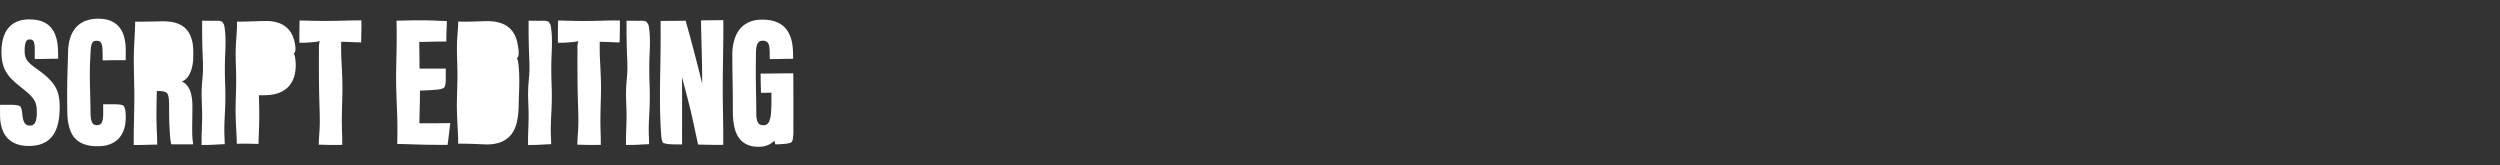
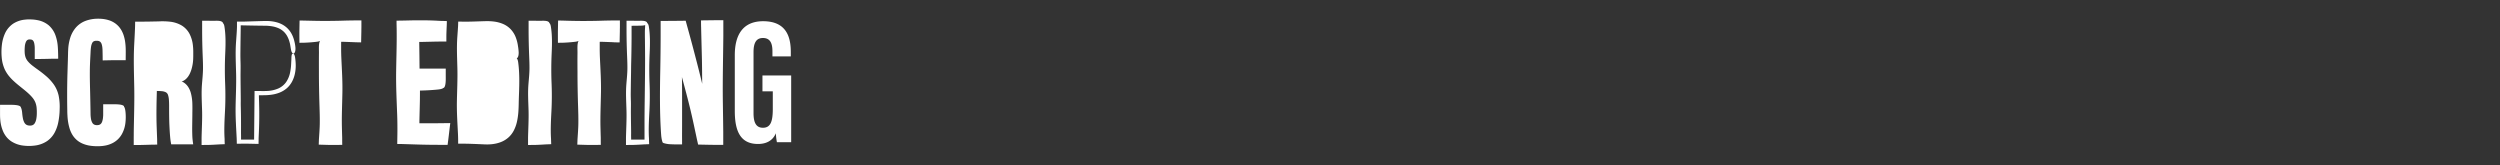
<svg xmlns="http://www.w3.org/2000/svg" viewBox="0 0 3545.17 234">
  <rect x="0" y="0" width="3545.17" height="234" fill="#333333" stroke="none" />
  <defs>
    <style>.cls-1{fill:#fff;}.cls-2{fill:none;}</style>
  </defs>
  <g id="Layer_2" data-name="Layer 2">
    <g id="Layer_1-2" data-name="Layer 1">
      <path class="cls-1" d="M29.23,151.79v10.62c0,12.4,3.8,19.49,13.67,19.49,10.12,0,12.9-9.62,12.9-20.5,0-18.21-4-23.78-22-38.2C15.57,108.78,5.7,99.67,5.7,74.62c0-22.26,6.84-44.78,37.45-44.78,31.12,0,35.93,22.26,35.93,40.73v9.11H53.27V71.33c0-11.89-2-19-10.63-19S31.76,59.69,31.76,70.83C31.76,83,34,88.79,49,99.67c25.3,18.72,33.14,29.35,33.14,57.68,0,24-8.35,46.81-40,46.81-31.38,0-39-20-39-42.25V151.79Z" />
      <path class="cls-2" d="M29.23,151.79v10.62c0,12.4,3.8,19.49,13.67,19.49,10.12,0,12.9-9.62,12.9-20.5,0-18.21-4-23.78-22-38.2C15.57,108.78,5.7,99.67,5.7,74.62c0-22.26,6.84-44.78,37.45-44.78,31.12,0,35.93,22.26,35.93,40.73v9.11H53.27V71.33c0-11.89-2-19-10.63-19S31.76,59.69,31.76,70.83C31.76,83,34,88.79,49,99.67c25.3,18.72,33.14,29.35,33.14,57.68,0,24-8.35,46.81-40,46.81-31.38,0-39-20-39-42.25V151.79Z" />
      <path class="cls-1" d="M28,150.38c-2.31-1.21-6.28-1.62-10.56-1.73-2.14-.06-4.37-.05-6.5,0l-3.12,0H3.3l-3.25,0c0,3.91,0,7.81,0,11.72,0,2.86,0,5.9.29,8.86a52.68,52.68,0,0,0,4.32,17.69,34.88,34.88,0,0,0,4.85,7.7,30.94,30.94,0,0,0,6.87,6.05,40,40,0,0,0,16.78,5.81,64.1,64.1,0,0,0,17.28-.21,39.76,39.76,0,0,0,16.36-6.22,34.62,34.62,0,0,0,10.56-11.81,51.66,51.66,0,0,0,5.24-14.66,98.88,98.88,0,0,0,2-18.89,79.66,79.66,0,0,0-1.42-19,44.4,44.4,0,0,0-6.91-15.91,66.64,66.64,0,0,0-11.5-12.38c-4.19-3.6-8.54-6.87-13-10L48.52,95c-1-.79-2.1-1.55-3.08-2.37A40.84,40.84,0,0,1,40,87.5a19.36,19.36,0,0,1-3.7-6.06A25.2,25.2,0,0,1,35,74.22a60,60,0,0,1,.15-7.83,21.33,21.33,0,0,1,1.58-6.93,9.24,9.24,0,0,1,.72-1.29,6.69,6.69,0,0,1,.86-1,4.84,4.84,0,0,1,2.14-1.09A9,9,0,0,1,43.37,56a3.13,3.13,0,0,1,.72.1c.22.05.46.08.67.14l.57.21a4.66,4.66,0,0,1,.5.26,4.6,4.6,0,0,1,1.57,1.59,12.13,12.13,0,0,1,1.08,2.77,35.44,35.44,0,0,1,.79,7.31c0,.9,0,1.83,0,2.75s0,1.9,0,2.86q0,4.86,0,9.69l10.47-.06,6.45-.12,6.44-.16,1.61,0,2.29,0,6-.1-.11-6.62-.12-3.92c-.08-2.32-.17-4.82-.4-7.25a60.12,60.12,0,0,0-3-14.64,34.19,34.19,0,0,0-9.73-14.83,34.68,34.68,0,0,0-16-7.4,52.62,52.62,0,0,0-8.63-1c-1.44-.09-2.89-.06-4.33-.06s-2.91.11-4.37.29a37.45,37.45,0,0,0-17,5.66A33.4,33.4,0,0,0,7.14,47.24a54.5,54.5,0,0,0-4.53,17,87,87,0,0,0-.18,17.23A51.29,51.29,0,0,0,6.84,98.64a49.38,49.38,0,0,0,5.29,8.49,67.78,67.78,0,0,0,6.57,7.13c4.61,4.39,9.53,8.17,14.26,12s9.35,7.72,13,12.12a26,26,0,0,1,4.26,7.05A28.65,28.65,0,0,1,52,153.56a74.35,74.35,0,0,1,.19,7.8,43.13,43.13,0,0,1-.75,7.5A17.15,17.15,0,0,1,49.1,175a6.65,6.65,0,0,1-4.25,2.86c-.23,0-.45.11-.69.14l-.76.06a11.77,11.77,0,0,1-1.58,0c-.56,0-1-.12-1.56-.15l-.7-.17a2.92,2.92,0,0,1-.69-.2,7.25,7.25,0,0,1-2.35-1.28,9.28,9.28,0,0,1-1.85-2.21,20.79,20.79,0,0,1-2.25-6.52,72.93,72.93,0,0,1-1-7.65c-.52-5.45-1.95-9.74-3.94-7.53-.94,1-1.05,4.15-1.24,6.34,0,1.47,0,3-.07,4.47s0,3.18.15,4.85a25.26,25.26,0,0,0,1.53,7.15,17.62,17.62,0,0,0,2.57,4.51,13.52,13.52,0,0,0,4.21,3.52,14.75,14.75,0,0,0,5,1.64c.42.06.85.14,1.27.17l1.24.05a20,20,0,0,0,2.55-.09,13.93,13.93,0,0,0,7.08-2.8,15.4,15.4,0,0,0,4.49-5.89,34,34,0,0,0,2.5-12.84c0-2.11,0-4.12-.09-6.19a56.29,56.29,0,0,0-.6-6.27,31.44,31.44,0,0,0-4.44-12.27,51.55,51.55,0,0,0-9-10.21c-3.24-3-6.59-5.67-9.9-8.36s-6.55-5.31-9.6-8.08A63.28,63.28,0,0,1,17,103.22a37.71,37.71,0,0,1-5.44-10.3A48.21,48.21,0,0,1,9.35,81.3a84.91,84.91,0,0,1,0-12.15A65.28,65.28,0,0,1,11.09,57.3a37.56,37.56,0,0,1,4.4-10.64,25.62,25.62,0,0,1,7.62-7.95A28.39,28.39,0,0,1,28,36.16a34.58,34.58,0,0,1,5.45-1.62,50.59,50.59,0,0,1,11.72-.86,41.83,41.83,0,0,1,11.44,1.9,30.42,30.42,0,0,1,5.1,2.27,23.82,23.82,0,0,1,4.37,3.29,25.51,25.51,0,0,1,6.09,9.26A45.84,45.84,0,0,1,75,61.9a85.83,85.83,0,0,1,.41,8.68V76l-9.21,0-6.45,0-1.61,0h-.93l-.39,0,0-.23v-.47l-.07-4.22c0-2.2-.15-4.47-.39-6.81a29.51,29.51,0,0,0-1.53-7.18,13.92,13.92,0,0,0-2.16-3.86,11.76,11.76,0,0,0-2.85-2.53,12.07,12.07,0,0,0-4.17-1.53c-.37-.06-.76-.14-1.13-.17L43.3,49.1a15.56,15.56,0,0,0-2.35.08,13,13,0,0,0-5.14,1.63A12.17,12.17,0,0,0,31.7,55a17.3,17.3,0,0,0-2,5,41.6,41.6,0,0,0-1,9.82,54,54,0,0,0,.62,9.28,25.13,25.13,0,0,0,2.86,8.12,32.69,32.69,0,0,0,3.77,5.17c5.24,5.85,10.93,9.45,17.15,14.19l2.24-2.86-2.24,2.86a93.36,93.36,0,0,1,13.75,12.1,43.94,43.94,0,0,1,6.53,9.15,42.72,42.72,0,0,1,2.31,5.06l.87,2.65c.3.88.46,1.82.71,2.72a71.05,71.05,0,0,1,1.63,13.37,103.14,103.14,0,0,1-.34,13.64c-.68,6.88-2.27,13.73-5.46,19.45a29,29,0,0,1-8.82,9.81,29.86,29.86,0,0,1-5.89,3.12,38.53,38.53,0,0,1-6.56,1.83,51.3,51.3,0,0,1-7,.76,67.49,67.49,0,0,1-7.11-.15A41.45,41.45,0,0,1,24.33,197a25.33,25.33,0,0,1-10.23-8,33.05,33.05,0,0,1-5.44-12.27,63.83,63.83,0,0,1-1.57-14.11L7,155.76l0-.14h.06v0l.06,0h.63l2.71,0c1.86,0,3.82,0,5.72-.1a41.69,41.69,0,0,0,9.72-1.1c1.87-.58,3.12-1.44,3.3-2.3C29.33,151.44,29,150.87,28,150.38Z" />
      <path class="cls-1" d="M175.77,151v6.58c0,19.48-3.29,46.55-39,46.55-31.37,0-37.95-19.73-37.95-45.29V73.61c0-26.06,11.89-43.52,38.45-43.52,31.63,0,37.7,21,37.7,44.53v7.59H149V71.59c0-11.39-2.78-17.71-11.89-17.71-8.85,0-11.64,6.07-11.64,17.71V160.9c0,11.13,2.28,19.73,12.15,19.73,9.36,0,11.89-7.59,11.89-20V151Z" />
      <path class="cls-2" d="M175.77,151v6.58c0,19.48-3.29,46.55-39,46.55-31.37,0-37.95-19.73-37.95-45.29V73.61c0-26.06,11.89-43.52,38.45-43.52,31.63,0,37.7,21,37.7,44.53v7.59H149V71.59c0-11.39-2.78-17.71-11.89-17.71-8.85,0-11.64,6.07-11.64,17.71V160.9c0,11.13,2.28,19.73,12.15,19.73,9.36,0,11.89-7.59,11.89-20V151Z" />
      <path class="cls-1" d="M174.64,149.62c-2.19-1.21-5.94-1.62-10-1.73-2-.06-4.14,0-6.16,0l-2.95,0h-3.21l-6,0c0,3.62,0,7.25,0,10.87v1.93l0,1.86c0,1.23-.09,2.45-.21,3.65a24.64,24.64,0,0,1-1.38,6.63,9.24,9.24,0,0,1-1.43,2.44,5.48,5.48,0,0,1-2,1.49l-.29.15-.33.1-.64.2a11.31,11.31,0,0,1-1.47.21,8.93,8.93,0,0,1-1.55,0l-.78,0-.72-.13a6.44,6.44,0,0,1-4.39-2.83,16.58,16.58,0,0,1-2.15-6.12,48.6,48.6,0,0,1-.58-7.34q-.23-15.68-.61-31.35c-.24-9.44-.47-18.91-.39-28.38,0-5.92.27-11.75.54-17.57l.45-8.71a82.13,82.13,0,0,1,.69-8.37,19.62,19.62,0,0,1,1.54-5.44,6.52,6.52,0,0,1,1.25-1.78,4.32,4.32,0,0,1,1.55-1l.47-.19c.15-.06.35-.08.53-.13a6.25,6.25,0,0,1,1.14-.21,14.89,14.89,0,0,1,2.59,0,6.57,6.57,0,0,1,3.95,1.39,8,8,0,0,1,2.22,3.87,26.41,26.41,0,0,1,.95,5.82c.1,1,.11,2.08.15,3.19l.07,3.38.07,3.9q0,3.1.07,6.23L156,85.44c3.18-.06,6.36-.08,9.54-.09l12.7,0,.06-8.62c0-1.79.06-3.65,0-5.52A89.47,89.47,0,0,0,177.55,60a53.47,53.47,0,0,0-2.7-11.33,40.27,40.27,0,0,0-2.51-5.48,35.54,35.54,0,0,0-3.51-5.07,31.34,31.34,0,0,0-14.78-9.55,46,46,0,0,0-8.3-1.71,63,63,0,0,0-8.21-.32,50.19,50.19,0,0,0-16.22,3.05,34.39,34.39,0,0,0-13.77,9.53,41,41,0,0,0-8,14.65,67.28,67.28,0,0,0-2.84,16.07l-.19,4.05-.08,3.94-.21,7.88q-.26,7.89-.49,15.79c-.34,10.56-.51,21-.53,31.44q0,7.83.07,15.68l.12,7.87c0,2.6.1,5.34.29,8.05a75.14,75.14,0,0,0,3.11,18,40.33,40.33,0,0,0,3.84,8.58,31.37,31.37,0,0,0,6.14,7.32c4.86,4.29,11,6.65,17,7.84a63.15,63.15,0,0,0,9.15,1,70,70,0,0,0,9.26-.17,48.35,48.35,0,0,0,8.25-1.44,37.2,37.2,0,0,0,8-3.21,31.55,31.55,0,0,0,7.05-5.23,32.44,32.44,0,0,0,5.29-6.95,43,43,0,0,0,5.05-15.86,71.54,71.54,0,0,0,.13-15.74c-.52-5.2-1.95-9.24-3.95-7.15-.93,1-1.05,3.93-1.23,6,0,2.73-.18,5.46-.49,8.27-.21,2-.44,3.93-.74,5.86a43.47,43.47,0,0,1-4.33,14.17,26.63,26.63,0,0,1-6.23,7.87,28,28,0,0,1-8.79,5c-6.51,2.29-13.9,2.74-21,2.16a40.29,40.29,0,0,1-11-2.43,24.77,24.77,0,0,1-9-5.86,26.89,26.89,0,0,1-5.7-9.15,48.45,48.45,0,0,1-2.68-10.95,94.36,94.36,0,0,1-.75-11.58q0-6,.08-11.95.09-12,.19-24,.14-24,.26-48V74c0-1,.06-1.93.08-2.89,0-1.92.23-3.8.4-5.7a50.28,50.28,0,0,1,2.45-10.93c.15-.43.27-.88.45-1.3l.55-1.26a22.24,22.24,0,0,1,1.17-2.46l1.34-2.36,1.58-2.17a28.67,28.67,0,0,1,8-7,35.38,35.38,0,0,1,10.55-3.53l2.84-.38.71-.09.72,0,1.45-.06a49.29,49.29,0,0,1,5.83,0c7.74.38,15.32,2.37,20.72,7.23a24.18,24.18,0,0,1,6.2,8.88A48.06,48.06,0,0,1,171,61.86a85.9,85.9,0,0,1,.85,9.93c.06,1.72.07,3.49.09,5.26,0,.41,0,.81,0,1.2v.29c0,.2,0,.4,0,.59l-.76,0-2.64,0-5.55,0H152.7l-.68,0,0-.81c0-1,0-2.11,0-3.19s0-2.43,0-3.69l-.06-2c-.05-.69-.1-1.38-.15-2.09l-3.62.27,3.62-.27a36.51,36.51,0,0,0-.75-4.71,18.65,18.65,0,0,0-1.77-4.85,12.21,12.21,0,0,0-3.76-4.35,13.27,13.27,0,0,0-5.42-2.12,19.3,19.3,0,0,0-6.65.06,11.84,11.84,0,0,0-6.41,3.43,14.78,14.78,0,0,0-3.34,6.09,30.86,30.86,0,0,0-1.09,6.14c-.21,2.36-.22,4.71-.24,6.89l-.06,6.67q-.08,6.66-.14,13.33c-.06,6.85-.06,13.76-.17,20.55-.13,9.38-.25,18.87-.38,28.4l-.12,14.33,0,3.59c0,1.26,0,2.52.08,3.81a39.53,39.53,0,0,0,1.12,7.92,22,22,0,0,0,1.52,4.13,15.05,15.05,0,0,0,2.84,4,13.22,13.22,0,0,0,4.24,2.84,16.3,16.3,0,0,0,4.69,1.08,17.06,17.06,0,0,0,2.26.05,15.4,15.4,0,0,0,2.3-.22l1.17-.22,1.19-.37a13.72,13.72,0,0,0,2.34-1,13,13,0,0,0,3.85-3.39,15.14,15.14,0,0,0,1.33-2c.36-.69.66-1.39.95-2.08a31.2,31.2,0,0,0,1.72-8,74.33,74.33,0,0,0,.26-7.52l0-3.56V155h0l0-.06v-.07h.94l1.2,0,2.56,0c1.77,0,3.62,0,5.42-.1a37.5,37.5,0,0,0,9.2-1.1c1.78-.58,3-1.44,3.13-2.3C175.86,150.68,175.53,150.11,174.64,149.62Z" />
      <path class="cls-1" d="M253.62,115.11c9.61,4.55,15.43,11.63,15.43,34.66,0,14.17-.25,41.74,1.52,51.86h-25.3c-2-10.12-1.77-37.95-1.77-50.34,0-20.5-2.53-25.31-17.71-25.31h-6.08v75.65H193.65v-169h36.18c25.81,0,41,10.37,41,40.73v6.32C270.82,105.74,259.94,112.32,253.62,115.11Z" />
      <path class="cls-1" d="M255.25,115.91a9.73,9.73,0,0,0,4.63-1.22,17.36,17.36,0,0,0,5.05-3.91,22.61,22.61,0,0,0,2.16-2.7c.62-1,1.23-2,1.74-2.94a45.92,45.92,0,0,0,2.35-5.71A60.18,60.18,0,0,0,274,81.68l.05-2.21V73.05a78.23,78.23,0,0,0-.53-8.89,45.72,45.72,0,0,0-4.67-16A30.61,30.61,0,0,0,257,35.77a42.24,42.24,0,0,0-15.84-5,96.74,96.74,0,0,0-16-.43L211,30.61l-7.08.08h-7.46l-4.82,0-.09,6c-.05,1.33-.09,2.65-.14,4q-.16,4-.35,7.92-.41,7.89-.82,15.8c-1,20.44-.19,40.41.15,60.88.36,20.85-.43,41.58-.71,62.38,0,2.36,0,4.71-.05,7q0,5.49,0,11l6.52-.05,4-.05,6.52-.16,6.5-.19,1.62-.06.82,0,1.44,0,5.9-.12-.11-5,0-2.37-.05-1.37-.21-5.48c-.13-3.67-.27-7.34-.41-11-.31-9-.36-17.93-.26-26.86q.07-6.71.24-13.4l.18-6.69.05-1.68,0-.84v-.4l.1-1,.72.07.33,0h.23l.58,0c1.59.05,3,.11,4.48.24a16.81,16.81,0,0,1,6.34,1.56,6.93,6.93,0,0,1,3.17,4.08,29.14,29.14,0,0,1,1.2,6.74q.26,3.69.27,7.53c0,10.3,0,20.82.57,31.41.2,4,.43,7.91.75,11.86.17,2,.35,4,.61,6l.15,1.15c.05.43.14.83.2,1.24l.43,2.47.22,1.24c0,.14.13.09.22.1h.94l2.5,0,12.57,0,15,.07c-.22-1.64-.49-3.35-.66-4.94l-.28-2.44c-.06-.49-.06-.63-.08-.88l-.05-.7c-.13-1.85-.2-3.74-.25-5.64-.11-3.79-.13-7.62-.09-11.48q.11-7.71.21-15.46c0-2.58.05-5.17.08-7.75s0-5.13-.06-7.83a65.35,65.35,0,0,0-2.21-16,32.17,32.17,0,0,0-3.35-7.7,21.48,21.48,0,0,0-5.72-6.24,12.54,12.54,0,0,0-6.31-2.5c-1.58,0-2.33.53-1.88,1.88s2.74,2.63,4,3.91a16.5,16.5,0,0,1,4.45,5.64,10.37,10.37,0,0,1,.56,1.22c.17.42.36.82.52,1.24.27.89.64,1.7.86,2.63a60.08,60.08,0,0,1,2,15c.11,3.61.08,7.43.11,11.18L266,169c.1,7.54.23,15.08.63,22.67.1,1.73.21,3.46.36,5.2l.07.76,0,.39c0,.26.06.43.08.64l-11.48,0-7.09,0H248c-.07,0,0-.12-.06-.17s0-.28-.05-.42l-.13-1.09c-.46-4.77-.64-9.68-.76-14.57s-.14-9.82-.13-14.74.07-9.86.11-14.78c0-2.47,0-5-.05-7.54a64.3,64.3,0,0,0-.63-7.8,21.21,21.21,0,0,0-2.85-8.37,23,23,0,0,0-1.58-2,17.15,17.15,0,0,0-2-1.65,15.6,15.6,0,0,0-4.37-2,31.78,31.78,0,0,0-8.27-1.1c-.65,0-1.34,0-1.94,0h-2.12l-7.18,0q0,17.6-.07,35.3,0,15.83.15,31.8l0,8.6-9.34,0-6.52.05h-2.59l-.35,0,0-.28v-.35l0-1.39-.1-5.59c-.08-4-.12-8.24-.06-12.26.07-4.77-.4-42.47-.31-54,.05-6.84.15-13,0-20.56h0c-.12-5.76-.23-11.58-.21-17.79q.08-11.28.16-22.54l.27-26.6,0-.81.86,0,4.11,0,8.18.09,14.11.22,3.54,0,3.49.06c2.28.07,4.54.2,6.76.48a42.35,42.35,0,0,1,12.62,3.28,24.58,24.58,0,0,1,9.61,7.57,31.15,31.15,0,0,1,5.16,11.51,58.33,58.33,0,0,1,1.11,6.54c.2,2.24.37,4.49.38,6.77s0,4.73,0,7.1,0,4.54-.27,6.76L266.48,88l-.23,1.64a31.46,31.46,0,0,1-.54,3.25,29.34,29.34,0,0,1-.76,3.14l-.22.77-.07.25-.11.42a28.19,28.19,0,0,1-4,8,76.58,76.58,0,0,1-5.35,6c-1.1,1.29-1.83,2.52-1.63,3.39C253.68,115.46,254.2,115.85,255.25,115.91Z" />
      <path class="cls-1" d="M315.88,32.62v169H289.82v-169Z" />
      <path class="cls-2" d="M315.88,32.62v169H289.82v-169Z" />
-       <path class="cls-1" d="M315.18,31.21c-2.69-2.41-9.23-1.63-13.41-1.7s-6.56-.07-15.13-.07q0,6.16,0,12.31c0,12.89.3,25.72.83,38.56.24,5.81.47,11.63.39,17.45-.09,7.27-.87,14.35-1.44,21.52-1,12.6-.19,24.91.15,37.52.36,12.85-.43,25.63-.71,38.45l0,1.61,0,2.4c0,2.13,0,4.24,0,6.35l6.56-.05,2.33,0,1.63-.05c2.18-.07,4.34-.16,6.51-.27l6.5-.37,1.62-.09.81-.05,1.37-.05,5.51-.21-.18-5,0-1.22,0-.59,0-.36-.09-1.47c-.74-13,0-25.88.66-38.83s.69-25.66.17-38.66c-.57-14.5-.5-28.49.15-43,.58-12.72.85-25.63-1.2-38-.53-3.17-1.95-5.67-3.95-4.38-.93.6-1.05,2.41-1.23,3.69,0,1.7-.12,3.43-.23,5.22-.07,1.26-.1,2.52-.1,3.79,0,3.28,0,6.56.07,9.84.08,9.25.2,18.52.21,27.77,0,19.9-.29,39.51-.53,59.14-.12,9.81-.23,19.62-.27,29.48v14.82c0,2.48,0,5,.05,7.44l0,3.5.05.31h0l-.27,0h-9.16l-6.48.06-1.62,0h-.81l-.14,0-.39.06-.06-.24,0-.15a1.05,1.05,0,0,1,0-.12l0-.58c-.08-2.48-.12-5.08-.06-7.55.07-2.95-.39-26.18-.31-33.29.05-4.22.15-8,0-12.67h0c-.12-3.55-.23-7.14-.21-11q.08-6.94.16-13.89l.27-16.39c.06-4.21.06-8.45.18-12.63.31-11.54.5-23.31.56-35.1,0-5.9,0-11.8,0-17.67v-.25h0v0s0,0,0,0h.6l4.37-.05,2.18,0h1c3.58-.19,9.33.15,12-1.28a3.37,3.37,0,0,0,1.93-2.3A1.86,1.86,0,0,0,315.18,31.21Z" />
-       <path class="cls-1" d="M416.19,75.89v9.87c0,27.83-9.87,46.3-42,46.3H364.07v69.57H338v-169h37.7C402.53,32.63,416.19,45.78,416.19,75.89Z" />
+       <path class="cls-1" d="M315.18,31.21c-2.69-2.41-9.23-1.63-13.41-1.7s-6.56-.07-15.13-.07q0,6.16,0,12.31c0,12.89.3,25.72.83,38.56.24,5.81.47,11.63.39,17.45-.09,7.27-.87,14.35-1.44,21.52-1,12.6-.19,24.91.15,37.52.36,12.85-.43,25.63-.71,38.45l0,1.61,0,2.4c0,2.13,0,4.24,0,6.35l6.56-.05,2.33,0,1.63-.05c2.18-.07,4.34-.16,6.51-.27l6.5-.37,1.62-.09.81-.05,1.37-.05,5.51-.21-.18-5,0-1.22,0-.59,0-.36-.09-1.47c-.74-13,0-25.88.66-38.83s.69-25.66.17-38.66c-.57-14.5-.5-28.49.15-43,.58-12.72.85-25.63-1.2-38-.53-3.17-1.95-5.67-3.95-4.38-.93.6-1.05,2.41-1.23,3.69,0,1.7-.12,3.43-.23,5.22-.07,1.26-.1,2.52-.1,3.79,0,3.28,0,6.56.07,9.84.08,9.25.2,18.52.21,27.77,0,19.9-.29,39.51-.53,59.14-.12,9.81-.23,19.62-.27,29.48v14.82c0,2.48,0,5,.05,7.44l0,3.5.05.31h0l-.27,0h-9.16l-6.48.06-1.62,0h-.81l-.14,0-.39.06-.06-.24,0-.15a1.05,1.05,0,0,1,0-.12c-.08-2.48-.12-5.08-.06-7.55.07-2.95-.39-26.18-.31-33.29.05-4.22.15-8,0-12.67h0c-.12-3.55-.23-7.14-.21-11q.08-6.94.16-13.89l.27-16.39c.06-4.21.06-8.45.18-12.63.31-11.54.5-23.31.56-35.1,0-5.9,0-11.8,0-17.67v-.25h0v0s0,0,0,0h.6l4.37-.05,2.18,0h1c3.58-.19,9.33.15,12-1.28a3.37,3.37,0,0,0,1.93-2.3A1.86,1.86,0,0,0,315.18,31.21Z" />
      <path class="cls-1" d="M417.59,75.05c1.2-1.63,1.53-4.48,1.36-7.57a53.56,53.56,0,0,0-1.51-8.93,43.57,43.57,0,0,0-2-6.39,36.48,36.48,0,0,0-3.05-6.09,33.7,33.7,0,0,0-4.26-5.44,32.14,32.14,0,0,0-5.35-4.39,32.7,32.7,0,0,0-5.54-2.94,38.42,38.42,0,0,0-5.87-1.94,54.86,54.86,0,0,0-11.93-1.57c-4-.1-7.73.09-11.57.16l-11.42.35-9.23.29-4.62.09-6.54,0,0,3.29,0,2.4,0,1.68-.12,3.21q-.15,3.19-.36,6.37l-.9,12.72c-1,14.93-.19,29.53.15,44.49.36,15.24-.43,30.39-.71,45.6-.29,15.39.75,30.14,1.49,45.39l.06,1.44.06,2.09.09,4.49,8.77-.1q3.25,0,6.51,0l6.51.14,9,.2.13-5.77,0-1.18,0-.89.07-1.77c.1-2.37.21-4.74.31-7.11.67-15.39.69-30.43.17-45.85-.05-1.59-.09-3.19-.14-4.77l0-.6V136l0-.27,0-.59.61-.05.32,0,1.23,0,5.17-.05a76.27,76.27,0,0,0,10.73-.78,49.17,49.17,0,0,0,10.67-2.71,36.57,36.57,0,0,0,9.94-5.67,32.55,32.55,0,0,0,4.5-4.44,36.78,36.78,0,0,0,3.57-5.22,41.89,41.89,0,0,0,4.25-11.54,55.13,55.13,0,0,0,1.23-11.77,78.28,78.28,0,0,0-.9-11.32c-.53-3.77-1.95-6.73-3.95-5.2-.93.71-1.05,2.86-1.23,4.37-.05,2-.11,4.1-.24,6.16-.08,1.45-.16,2.9-.23,4.35a71.11,71.11,0,0,1-1.34,11.06,37.08,37.08,0,0,1-5.69,14,27,27,0,0,1-11.39,9.24,44,44,0,0,1-14.57,3.37c-2.57.16-5,.2-7.74.16l-11.11-.06c-.21,23-.43,45.89-.64,68.92.59,0-19,0-18.51,0l0-.17V195.2q0-3.21-.07-6.44c.07-12.07.06-24.14-.27-36.21-.08-2.94-.12-6-.06-9,.07-3.49-.4-31-.31-39.47.05-5,.15-9.49,0-15h0c-.12-4.22-.23-8.47-.21-13q.07-8.24.16-16.47l.27-19.44,0-3.6,0-.65.65,0,3.47.06q10.26.24,20.7.38l10.41.13a62.92,62.92,0,0,1,9.77.92,38.44,38.44,0,0,1,9,2.77,26.3,26.3,0,0,1,7.44,5.12A26.57,26.57,0,0,1,408,52.72,35.62,35.62,0,0,1,409.78,57c.27.74.46,1.51.7,2.27.06.18.1.38.15.57l.05.18.09.32c1.21,3.77,1.43,10.24,2.87,13.27A3.57,3.57,0,0,0,416,75.87,1.69,1.69,0,0,0,417.59,75.05Z" />
      <path class="cls-1" d="M455.4,56.91H428.33V32.62h80.46V56.91H481.46V201.63H455.4Z" />
      <path class="cls-2" d="M455.4,56.91H428.33V32.62h80.46V56.91H481.46V201.63H455.4Z" />
      <path class="cls-1" d="M454,57.8c-2.41,3.44-1.64,11.8-1.7,17.16-.11,9-.07,18-.05,27,0,16.48.31,32.89.84,49.32.23,7.42.46,14.86.38,22.31,0,4.65-.26,9.24-.54,13.81l-.45,6.85-.23,3.43q-.11,3.17-.22,6.33l0,1.09,10,.29c2.17.08,4.35.12,6.52.14s4.33,0,6.5,0l10.26-.09-.06-5.18,0-2.56,0-1.34c0-1.77-.09-3.55-.14-5.33q-.13-5.32-.27-10.71c-.36-16.43.43-32.77.71-49.17.29-16.6-.75-32.51-1.49-48.95-.19-4.22-.28-8.43-.3-12.64v-6.3l0-1.58,0-1.11.06-1.35,1.34.07.32,0,.66,0,1.52,0,6.1.21,6.11.23,3.05.13,1.53.06,2.37.06,5.29.11c.1-5.16.21-10.28.32-15.39q0-3,.08-6.06l0-9.7-9.18,0-5.55.06c-3.71.07-7.43.15-11.16.27-9.27.29-18.38.41-27.48.39-4.56,0-9.11-.07-13.68-.16l-6.87-.16L431,29.19l-6.18-.11q-.15,7.85-.28,15.7,0,3,0,6.07l.09,9.82,5.18-.08,2.54-.05,1.34-.06c1.76-.08,3.52-.18,5.27-.31q5.26-.36,10.44-1c4.06-.52,7.26-2,5.61-4-.77-.93-3.09-1-4.72-1.23-2.18,0-4.38-.12-6.68-.22-1.61-.08-3.22-.11-4.84-.11l-5.19,0h-2v-.42q-.09-8.79-.16-17.6l.79,0H435l6.72,0q16.9,0,33.63.13l16.72.15,8.34.08,4.17.05h.45l.27,0,0,.42v2.2l-.06,6.07-.06,6.08V53l0,.24-.27,0-2.87,0-6.83,0-17.49,0q0,10.08,0,20.21.07,8.22.13,16.49c-.07,13-.06,26,.27,39,.08,3.17.12,6.49.06,9.66-.07,3.77.4,33.48.31,42.57-.05,5.39-.15,10.23,0,16.2h0a3.93,3.93,0,0,0,0,.55l0,.29c0,.2,0,.41.05.62l-.62.05-.34,0h-.89l-4.92,0-8.2-.06-4.09,0-1.15,0v-.37l0-.67,0-2.63.07-5.24.13-10.48c.06-5.38.06-10.81.18-16.15.31-14.75.5-29.81.56-44.89V95.65l-.06-11.24c0-1.87,0-3.73-.05-5.59l0-2.79v-1.3c-.19-4.58.14-11.93-1.28-15.34-.58-1.4-1.44-2.33-2.3-2.46A1.67,1.67,0,0,0,454,57.8Z" />
      <path class="cls-1" d="M629,124.46H591.77v53.13h43l-3.29,24H565.71v-169H631V56.91H591.77v43.52H629Z" />
      <path class="cls-2" d="M629,124.46H591.77v53.13h43l-3.29,24H565.71v-169H631V56.91H591.77v43.52H629Z" />
      <path class="cls-1" d="M630.37,123.35c1.21-2.16,1.61-5.86,1.73-9.86.06-2,0-4.08,0-6.08,0-1,0-2,0-2.91,0-1.65,0-3.23,0-4.7,0-.83,0-1.66,0-2.49l-19.33-.06-16.21,0h-1.62q-.09-9.33-.17-18.63l-.15-10.87-.09-5.43,0-1.36,0-.5-.06-.94,1.14-.07,1.32,0,1.69,0,6.79-.16,12.81-.3,6.41-.08,8.35,0V55.35l0-3.56L633,49l.18-5.49c.08-1.82.15-3.65.23-5.47l.07-1.36.07-2.18.14-4.62-5.25-.17-1.35,0-.83,0-1.58-.09-6.3-.33c-8.85-.44-17.61-.53-26.37-.46q-6.56,0-13.13.19l-6.58.14-3.89.07-6.08.07c0,2.31,0,4.61.07,6.93,0,1.31.05,2.63.07,4,.35,20.62-.43,41.12-.72,61.69-.28,20.83.76,40.78,1.49,61.41.23,6.43.32,12.83.32,19.23,0,3.2,0,6.39-.08,9.59l-.18,12c3,.05,6.93.1,8.37.15l6,.18,12,.38c7,.23,14,.38,21,.46l10.45.07,13.6,0q.52-4,1.06-8.09c.2-1.67.4-3.33.61-5,.4-3.46.81-6.93,1.21-10.41.31-2.46.61-4.92.91-7.34l-14.47.18-10.76.1H602.49l-5.36,0h-1.71l-.67,0,0-.69,0-.39,0-1.35c0-1.81.07-3.62.1-5.44.09-3.63.18-7.27.27-10.94.14-5.21.27-10.44.35-15.67l.06-7.84v-3.84l0-.18.17-.06,3.5-.1q3.72-.11,7.43-.3c4.94-.25,9.85-.61,14.7-1.12,5.09-.52,9.1-2,7-3.94-1-.94-3.87-1-5.91-1.24-2.74,0-5.51-.11-8.38-.22-2-.08-4.05-.11-6.08-.11l-18.62.08h-.85l.21,47.29v12l24.55.07,10.74.06,5.36,0h1.17l.53,0-.11.6,0,.29-.22,1.49-.86,6-.87,6-.39,2.62-.08.45-.32,0h-.84l-4.11,0-8.21-.06L598.63,198l-29.13-.16V177.71q-.06-12-.13-24.07c.07-16.33,0-32.66-.28-49-.08-4-.11-8.15-.05-12.12.07-4.73-.4-42-.32-53.41,0-.55,0-1.1,0-1.65,0-.35,0-.7,0-1l0-.73.76,0h2.84c2.27,0,4.63,0,7.14-.08v0c5.7-.13,11.45-.24,17.6-.22l22.28.17,5.79,0,1.45,0h.61l.65,0,0,.84,0,3.44-.08,7.36,0,4.79c0,1.09,0,.86,0,1.08v.41l-.48,0H627l-1.33,0-5.33-.07-14.2-.21-7.15-.09-11-.08c-.06,10.49-.12,21-.18,31.59q0,9.86,0,19.71l16.61,0,14.11-.07,6.49,0,.14,0h0v0h0v0a.23.23,0,0,1,.05.11q0,1.22,0,2.52c0,1.74,0,3.57.1,5.34a36.09,36.09,0,0,0,1.1,9.08c.58,1.75,1.44,2.92,2.3,3.08C629.31,124.55,629.88,124.23,630.37,123.35Z" />
      <path class="cls-1" d="M732.56,82.47v65c0,25.81-4.3,54.14-44.53,54.14H651.85v-169H688C724,32.63,732.56,51.09,732.56,82.47Z" />
      <path class="cls-1" d="M734,81.63c1.2-1.62,1.57-4.45,1.51-7.51a76.37,76.37,0,0,0-1-8.91,53.56,53.56,0,0,0-3.37-12.86,34.77,34.77,0,0,0-7.52-11.48,33.13,33.13,0,0,0-10.5-7,48.41,48.41,0,0,0-11.8-3.2A76.64,76.64,0,0,0,689.45,30c-3.9.06-7.68.21-11.53.33-6.92.24-13.86.47-20.81.39l-7.33-.14-.12,3.86-.06,2-.08,1.36-.33,5.1L648.47,53c-1,15-.19,29.71.15,44.76.36,15.33-.43,30.57-.71,45.87-.29,15.49.75,30.32,1.49,45.66.1,2,.17,4.11.22,6.16l.06,3.57,0,4.71h6.4l4.25.05c2.83,0,5.67.13,8.5.22,5.67.19,11.33.44,17,.69,7.82.46,16.17-.09,24-3.06a35.41,35.41,0,0,0,10.88-6.44,34.21,34.21,0,0,0,7.84-10,52.27,52.27,0,0,0,4.61-12.91,95.62,95.62,0,0,0,1.88-13.08c.34-4.34.47-8.68.55-13s.22-8.54.38-12.86c.58-15.17.85-30.56-1.2-45.31-.53-3.79-1.95-6.77-3.95-5.23-.93.72-1.05,2.88-1.23,4.4,0,2-.12,4.09-.23,6.23-.07,1.5-.1,3-.1,4.52,0,3.91.05,7.82.07,11.74.08,11,.2,22.09.21,33.13,0,5.16,0,10.17-.35,15.13a73.89,73.89,0,0,1-2.36,14.45,37.58,37.58,0,0,1-6,12.62,28.78,28.78,0,0,1-10.39,8.6,42.62,42.62,0,0,1-13.42,3.76c-1.19.12-2.37.28-3.57.32l-1.8.11c-.6,0-1.21,0-1.81,0l-1.81,0h-1.9l-3.8,0-15.24-.08-7.63,0h-3.86c0-5.16-.09-10.38-.14-15.62.07-12.14.06-24.29-.27-36.42-.08-3-.12-6.06-.06-9,.07-3.51-.4-31.22-.31-39.7,0-5,.15-9.55,0-15.12h0c-.12-4.24-.23-8.51-.21-13.08q.08-8.3.16-16.57c.05-3.26.09-6.52.14-9.78l.06-4.89,0-1v-.24l0-.45v0l.71,0,3.55,0,7.47.1q10.32.24,20.82.38c6.75.11,13.47.73,19.54,2.76a31.64,31.64,0,0,1,8.33,4.14,25.92,25.92,0,0,1,6.28,6.51,34,34,0,0,1,4,8.45c.48,1.53.91,3.08,1.25,4.67.17.8.36,1.59.49,2.4l.1.61,0,.19.07.33c.39,2,.67,4.64.94,7.19A23.33,23.33,0,0,0,730,80.19a3.56,3.56,0,0,0,2.32,2.26A1.68,1.68,0,0,0,734,81.63Z" />
      <path class="cls-1" d="M778.83,32.62v169H752.77v-169Z" />
      <path class="cls-2" d="M778.83,32.62v169H752.77v-169Z" />
      <path class="cls-1" d="M778.14,31.21c-2.69-2.41-9.23-1.63-13.42-1.7s-6.55-.07-15.13-.07q0,6.16,0,12.31c0,12.89.31,25.72.84,38.56.24,5.81.46,11.63.39,17.45-.1,7.27-.87,14.35-1.45,21.52-1,12.6-.19,24.91.16,37.52.35,12.85-.44,25.63-.72,38.45l0,1.61v8.75l6.56-.05,2.34,0,1.63-.05q3.25-.1,6.5-.27l6.5-.37,1.62-.09.82-.05,1.36-.05,5.52-.21-.18-5-.05-1.22,0-.59,0-.36-.09-1.47c-.74-13,0-25.88.66-38.83s.69-25.66.18-38.66c-.58-14.5-.51-28.49.14-43,.58-12.72.85-25.63-1.2-38-.52-3.17-1.95-5.67-3.94-4.38-.94.6-1,2.41-1.24,3.69,0,1.7-.11,3.43-.22,5.22-.08,1.26-.11,2.52-.11,3.79q0,4.92.07,9.84c.09,9.25.21,18.52.22,27.77,0,19.9-.29,39.51-.54,59.14-.12,9.81-.23,19.62-.26,29.48q0,7.4,0,14.82,0,3.72.05,7.44l0,3.5,0,.31h0l-.27,0h-9.16l-6.48.06-1.62,0h-.81a.38.38,0,0,0-.13,0l-.4.06-.06-.24,0-.15a.25.25,0,0,1,0-.12l0-.58c-.08-2.48-.11-5.08,0-7.55.07-2.95-.4-26.18-.32-33.29.05-4.22.16-8,0-12.67h0c-.13-3.55-.24-7.14-.22-11q.09-6.94.17-13.89.12-8.2.26-16.39c.07-4.21.06-8.45.18-12.63.32-11.54.5-23.31.56-35.1,0-5.9,0-11.8,0-17.67v-.25h0v0l0,0s0,0,0,0h.6l4.37-.05,2.19,0h1c3.58-.19,9.33.15,12-1.28a3.33,3.33,0,0,0,1.92-2.3A1.83,1.83,0,0,0,778.14,31.21Z" />
      <path class="cls-1" d="M822,56.91H795V32.62h80.46V56.91H848.1V201.63H822Z" />
      <path class="cls-2" d="M822,56.91H795V32.62h80.46V56.91H848.1V201.63H822Z" />
      <path class="cls-1" d="M820.63,57.8c-2.41,3.44-1.64,11.8-1.7,17.16-.11,9-.07,18,0,27,0,16.48.3,32.89.84,49.32.23,7.42.46,14.86.38,22.31,0,4.65-.26,9.24-.54,13.81l-.45,6.85-.23,3.43c-.07,2.11-.15,4.22-.22,6.33l0,1.09,10,.29c2.17.08,4.35.12,6.51.14s4.34,0,6.51,0l10.25-.09-.05-5.18,0-2.56,0-1.34c0-1.77-.09-3.55-.14-5.33q-.14-5.32-.27-10.71c-.36-16.43.43-32.77.71-49.17.29-16.6-.75-32.51-1.49-48.95-.19-4.22-.28-8.43-.3-12.64v-6.3l0-1.58,0-1.11.06-1.35,1.34.07.32,0,.66,0,1.52,0,6.1.21,6.11.23,3.05.13L871,60l2.37.06,5.29.11c.1-5.16.21-10.28.32-15.39q0-3,.08-6.06l0-9.7-9.18,0-5.55.06c-3.71.07-7.43.15-11.16.27-9.27.29-18.38.41-27.48.39-4.56,0-9.11-.07-13.68-.16l-6.87-.16-7.54-.22-6.18-.11q-.15,7.85-.28,15.7,0,3,0,6.07c0,3.28,0,6.55.08,9.82l5.19-.08,2.54-.05,1.33-.06c1.77-.08,3.53-.18,5.28-.31q5.26-.36,10.44-1c4.06-.52,7.26-2,5.61-4-.77-.93-3.09-1-4.72-1.23-2.18,0-4.38-.12-6.68-.22-1.61-.08-3.22-.11-4.84-.11l-5.2,0h-2v-.42q-.09-8.79-.16-17.6l.79,0h2.87l6.72,0q16.9,0,33.63.13l16.72.15,8.34.08,4.17.05h.45l.27,0,0,.42v2.2l-.06,6.07-.06,6.08V53l0,.24-.27,0-2.87,0-6.83,0-17.49,0q0,10.08,0,20.21.08,8.22.13,16.49c-.07,13-.06,26,.27,39,.08,3.17.12,6.49.06,9.66-.07,3.77.39,33.48.31,42.57-.05,5.39-.15,10.23,0,16.2h0a3.93,3.93,0,0,0,0,.55l0,.29c0,.2,0,.41.05.62l-.62.05-.34,0h-.89l-4.92,0-8.2-.06-4.09,0-1.15,0v-.37l0-.67,0-2.63.07-5.24.13-10.48c.06-5.38.06-10.81.18-16.15.31-14.75.5-29.81.56-44.89V95.65q0-5.62-.07-11.24c0-1.87,0-3.73,0-5.59l0-2.79v-1.3c-.19-4.58.14-11.93-1.28-15.34-.58-1.4-1.44-2.33-2.3-2.46A1.67,1.67,0,0,0,820.63,57.8Z" />
-       <path class="cls-1" d="M917.65,32.62v169H891.59v-169Z" />
      <path class="cls-2" d="M917.65,32.62v169H891.59v-169Z" />
      <path class="cls-1" d="M917,31.21c-2.69-2.41-9.23-1.63-13.41-1.7s-6.56-.07-15.13-.07q0,6.16,0,12.31c0,12.89.3,25.72.83,38.56.24,5.81.47,11.63.39,17.45-.1,7.27-.87,14.35-1.44,21.52-1,12.6-.19,24.91.15,37.52.36,12.85-.43,25.63-.71,38.45l0,1.61,0,2.4c0,2.13,0,4.24,0,6.35l6.56-.05,2.33,0,1.63-.05c2.18-.07,4.34-.16,6.51-.27l6.49-.37,1.63-.09.81-.05,1.36-.05,5.52-.21-.18-5,0-1.22,0-.59,0-.36-.08-1.47c-.74-13,0-25.88.66-38.83s.69-25.66.17-38.66c-.57-14.5-.51-28.49.15-43,.58-12.72.85-25.63-1.2-38-.53-3.17-2-5.67-4-4.38-.93.6-1,2.41-1.23,3.69,0,1.7-.12,3.43-.23,5.22-.07,1.26-.1,2.52-.1,3.79,0,3.28,0,6.56.07,9.84.08,9.25.2,18.52.21,27.77,0,19.9-.29,39.51-.53,59.14-.13,9.81-.23,19.62-.27,29.48v14.82c0,2.48,0,5,0,7.44l0,3.5,0,.31h0l-.27,0h-9.16l-6.48.06-1.62,0h-.81a.41.41,0,0,0-.14,0l-.4.06-.05-.24,0-.15c0-.05,0,0,0-.12V197c-.09-2.48-.12-5.08-.06-7.55.07-2.95-.4-26.18-.31-33.29,0-4.22.15-8,0-12.67h0c-.12-3.55-.23-7.14-.21-11q.08-6.94.16-13.89l.27-16.39c.06-4.21.06-8.45.18-12.63.31-11.54.49-23.31.56-35.1,0-5.9,0-11.8,0-17.67v-.25h0v0s0,0,0,0h.59l4.38-.05,2.18,0h1c3.58-.19,9.33.15,12-1.28a3.37,3.37,0,0,0,1.93-2.3A1.86,1.86,0,0,0,917,31.21Z" />
      <path class="cls-1" d="M939.78,201.63v-169h30.11l22.52,86.28c3,12.39,4.8,22.52,6.32,29.85H999c-1.26-20.74-1.26-44.53-1.26-72.1v-44h24v169h-29.1L967.86,103c-2.27-8.86-3.54-16.19-4.55-21.25h-.25c1.26,20.49,1,43.26,1,73.62v46.3Z" />
      <path class="cls-2" d="M939.78,201.63v-169h30.11l22.52,86.28c3,12.39,4.8,22.52,6.32,29.85H999c-1.26-20.74-1.26-44.53-1.26-72.1v-44h24v169h-29.1L967.86,103c-2.27-8.86-3.54-16.19-4.55-21.25h-.25c1.26,20.49,1,43.26,1,73.62v46.3Z" />
      <path class="cls-1" d="M941.43,203a36.4,36.4,0,0,0,9.83,1.56c2,.11,4.13.17,6.29.2h9.68c0-4.42,0-8.67-.05-12.35.11-16.64.06-33.35.06-50,0-20.29,0-40.59-1.41-60.93l-2.77,3h.25l-2.72-2.23c1,4.91,2,10,3.24,14.93s2.6,9.88,3.9,14.78c3.59,13.3,7.17,26.63,10.46,40.05,2.06,8.37,3.92,16.67,5.72,25q1.32,6.22,2.66,12.43l1.32,6.22.67,3.11.52,2.29.66,2.88L990,205l17.23.35,7.27.08,11.11,0c0-3.75,0-7.5,0-11.25l0-7.38q-.09-7.4-.17-14.78-.21-14.79-.42-29.72c-.35-30.48.44-60.78.72-91.2,0-3.11,0-6.21,0-9.3q0-6.63,0-13.2l-10,.05-6,.07-15.63.2c0,3.69.08,8.44.13,9.65l.14,6,.3,12c.2,8,.41,16.07.62,24.19.58,22.75.23,45.35,1.12,68.08l2.59-2.76h-.25l2.55,2.07c-1.41-7.76-2.71-15.69-4.32-23.56-.4-1.91-.79-3.79-1.22-5.71s-.89-3.74-1.34-5.61q-1.38-5.58-2.74-11.13Q988.9,91.1,986,80.05c-3.82-14.74-7.79-29.45-11.93-44.3-.58-2.12-1.15-4.24-1.73-6.34l-17.59.19-17.92.1q0,9.92,0,19.79,0,8.43-.08,16.86c-.09,11.26-.24,22.55-.46,34-.58,30.17-.85,60.77,1.2,90.09.53,7.53,2,13.45,4,10.4.93-1.43,1-5.72,1.23-8.74,0-4,.12-8.14.23-12.39.07-3,.1-6,.1-9q0-11.67-.07-23.35-.11-32.92-.21-65.88,0-23,.08-45.77l24.55.13q7.11,27.83,14.18,55.56,3.69,14.48,7.39,29c1.14,4.76,2.19,9.62,3.17,14.47s1.92,9.8,2.89,14.71l.59,3H1003l-.23-4c-.77-13.46-1-27-1.14-40.69s-.15-27.39-.23-41.18l0-30.35c-1.34,0,4.76,0,8.34,0s9.6,0,8.47-.09l0,.39,0,3.24.09,7.17c.08,5.88.11,12,0,17.92-.07,7,.4,62.08.32,78.94,0,10-.16,19,0,30h0c.06,4.22.11,8.45.16,12.76,0,3.8,0,7.67.06,11.67v.52l-24-.15-.12-.54q-4.53-18.54-9-37.06c-2.38-9.7-4.77-19.47-7.13-29.09q-3-12.63-6.12-25.42c-1-4.29-2.09-8.45-3-12.7s-1.66-8.51-2.5-12.92l-.59-3.08h-3.44l-4.08,0,.23,4.11c.56,10,.75,20.12.84,30.26.1,13.94,0,27.93.05,41.87q0,10.45.07,20.85c0,3.46,0,6.92,0,10.38l0,5.17v2.4c0,1.29,0,2.68.06,4.16v.55c0,.12,0,.06,0,.09v.25l-.18,0h-.26l-1.39,0c-1.84,0-3.66.09-5.39.18a54.54,54.54,0,0,0-8.77.94c-2.58.58-4.31,1.44-4.56,2.3C939.65,202,940.13,202.55,941.43,203Z" />
      <path class="cls-1" d="M1121.94,201.63H1101.7a95.64,95.64,0,0,1-1.52-12.65c-4.55,11.13-14.42,15.18-25.3,15.18-24.79,0-32.89-18-32.89-46.81V78.16c0-27.57,10.63-48.07,40.23-48.07,35.42,0,39.21,26.06,39.21,44.28v5.56h-26.06V73.1c0-8.85-1.51-19.22-13.41-19.22-9.36,0-13.4,6.57-13.4,20v86.53c0,13.66,3.79,20.75,13.4,20.75,11.14,0,13.92-9.62,13.92-27.07V129.52h-14.67V107h40.73Z" />
      <path class="cls-2" d="M1121.94,201.63H1101.7a95.64,95.64,0,0,1-1.52-12.65c-4.55,11.13-14.42,15.18-25.3,15.18-24.79,0-32.89-18-32.89-46.81V78.16c0-27.57,10.63-48.07,40.23-48.07,35.42,0,39.21,26.06,39.21,44.28v5.56h-26.06V73.1c0-8.85-1.51-19.22-13.41-19.22-9.36,0-13.4,6.57-13.4,20v86.53c0,13.66,3.79,20.75,13.4,20.75,11.14,0,13.92-9.62,13.92-27.07V129.52h-14.67V107h40.73Z" />
-       <path class="cls-1" d="M1123.35,200.22c2.41-5.43,1.64-18.63,1.7-27.08.11-14.16.07-28.38,0-42.55q0-13.35-.09-26.65l-13.26.08-10.19.11-22.93.3.12,9.34.13,6.77L1079,125l.09,6.64,14.87-.2,0,3.84,0,5.79c0,3.66-.09,7.31-.18,10.94s-.23,7.17-.67,10.64a32.7,32.7,0,0,1-2.42,9.64,6,6,0,0,1-.51,1c-.19.3-.37.63-.56.92l-.64.81a7.36,7.36,0,0,1-.69.68,7.19,7.19,0,0,1-3.28,1.65c-.28.06-.59.07-.88.12a4.31,4.31,0,0,1-.9.08,13.26,13.26,0,0,1-1.89,0,9.07,9.07,0,0,1-3.35-.81,6.13,6.13,0,0,1-2.36-1.83,10.7,10.7,0,0,1-1.64-3,28.89,28.89,0,0,1-1.44-8.1c-.06-.73-.09-1.46-.09-2.21s0-1.48,0-2.28l0-4.71c-.13-12.58-.42-25.16-.59-37.89-.18-13-.07-25.91.12-38.83,0-1.6,0-3.28.09-4.8a43.46,43.46,0,0,1,.34-4.49,25.55,25.55,0,0,1,.86-4.18,13.86,13.86,0,0,1,1.55-3.45A7.18,7.18,0,0,1,1077,58.8a7.49,7.49,0,0,1,.69-.36c.25-.08.49-.18.74-.28a11,11,0,0,1,1.69-.33,14.32,14.32,0,0,1,1.88-.1c.62.07,1.29.06,1.87.17a8.33,8.33,0,0,1,1.67.43A8,8,0,0,1,1087,59a7.27,7.27,0,0,1,2.71,3.26,18.64,18.64,0,0,1,1.39,5.15,50.37,50.37,0,0,1,.38,6l.09,10.37,6.41,0,4-.07,6.51-.15,6.51-.17,1.63,0,2.23,0,5.86-.09-.1-5.61,0-2.24-.06-1.57c-.07-2.11-.19-4.24-.4-6.38a66.34,66.34,0,0,0-2.43-12.78,42.6,42.6,0,0,0-4.14-9.54,32,32,0,0,0-6.69-8.06,33.22,33.22,0,0,0-8.86-5.52,44.13,44.13,0,0,0-9.89-2.86,68.92,68.92,0,0,0-10.12-.89,55.88,55.88,0,0,0-10.21.73,37.47,37.47,0,0,0-19,8.79,37.12,37.12,0,0,0-6.79,8.28,46.79,46.79,0,0,0-4.3,9.57,72.37,72.37,0,0,0-3.22,20.11c-.08,3.41,0,6.56,0,9.82l.06,9.74q.09,9.75.29,19.58c.29,14.64.41,29,.39,43.39a102.94,102.94,0,0,0,2.08,22.13,48.06,48.06,0,0,0,3.81,11,31.08,31.08,0,0,0,7.37,9.65,30.45,30.45,0,0,0,13.41,6.54,45.72,45.72,0,0,0,14.51.68,29.68,29.68,0,0,0,14.09-5.26,24.43,24.43,0,0,0,5.49-5.44,29.69,29.69,0,0,0,3.58-6.64l-6.78-1.09q.31,3,.73,6c.15,1,.31,2,.49,3l.19,1q.09.58.24,1.23c.16.85.39,1.64.59,2.44l.31,1.19.08.3,0,.07h.86c.85,0,1.66,0,2.51,0l2.44-.09,1.46-.09,5.81-.44c6.41-.53,11.45-2,8.85-4-1.22-.93-4.87-1-7.44-1.23l-5.21-.09-2.65-.06a5.16,5.16,0,0,1-1.27-.08l-.18,0c-.06,0-.13,0-.11-.09l0-.38-.32-2.7c-.24-2.15-.43-4.33-.59-6.51l-1-13.41-5.24,12.41a24.19,24.19,0,0,1-2.81,5,18.45,18.45,0,0,1-4,3.92,24,24,0,0,1-11.53,4.14,38.7,38.7,0,0,1-12.85-.74,22.76,22.76,0,0,1-10.78-5.78,28.29,28.29,0,0,1-6.59-10.71,59.88,59.88,0,0,1-3-14c-.25-2.41-.4-4.84-.49-7.28s-.08-4.86-.07-7.38q.06-15,.12-29.91l.18-29.8.1-14.87c0-2.52,0-4.86.18-7.25s.39-4.75.73-7.08a52.26,52.26,0,0,1,3.73-13.36,31.89,31.89,0,0,1,7.65-10.82,29.16,29.16,0,0,1,11.52-6.27,38.92,38.92,0,0,1,6.68-1.33,50.16,50.16,0,0,1,7-.34c1.17,0,2.35,0,3.51.14l1.75.13,1.72.22c1.16.11,2.26.39,3.4.57s2.22.5,3.28.88a27.44,27.44,0,0,1,11.33,6.5,28.85,28.85,0,0,1,7,11.22,54.14,54.14,0,0,1,2.72,13.8c.14,2,.2,4.1.21,6.17v2.7h-9.34l-6.51,0h-2.59l-.29,0,0-.25v-1.8c0-1.88,0-4-.25-6a31.64,31.64,0,0,0-1.18-6.28,17.24,17.24,0,0,0-3.25-6.2,16.13,16.13,0,0,0-1.74-1.77,18.3,18.3,0,0,0-2.09-1.42,13.1,13.1,0,0,0-2.27-1,11.68,11.68,0,0,0-2.33-.63,20.62,20.62,0,0,0-9.14.3,13.21,13.21,0,0,0-4.65,2.38,15.56,15.56,0,0,0-4.94,7.16,34.33,34.33,0,0,0-1.73,9.9c-.08,1.75-.07,3.54-.05,5.24s0,3.5,0,5.28c.1,14.27.2,29.58.16,36.76,0,8.51-.16,16.15,0,25.57h0c.06,3.59.11,7.2.16,10.87,0,1.83,0,3.69,0,5.56,0,1,0,2,0,2.94s.1,2,.2,3a32.86,32.86,0,0,0,1.46,7.52,15.92,15.92,0,0,0,4.46,7.12,14.25,14.25,0,0,0,8,3.35c.68.06,1.36.09,2,.12l2-.1c.68,0,1.4-.22,2.09-.33a14.88,14.88,0,0,0,2.1-.64,8.19,8.19,0,0,0,1.21-.55c.39-.22.8-.41,1.17-.65l1.08-.81.53-.41.46-.48.91-1c.27-.33.51-.68.76-1a14.85,14.85,0,0,0,1.28-2.15,30.07,30.07,0,0,0,2.6-8.8,70.67,70.67,0,0,0,.79-8.6c.08-1.42.08-2.83.11-4.24l0-4.14c0-8,.08-16,.12-24l-8.2,0-4.88-.07h-1l-.15,0-.27,0,0-.33v-1.73l.06-5.62c0-1.88,0-3.76.05-5.64l0-1.41v-.34l0-.16.15,0c.13,0-.25,0,.88,0l4.8,0,9.63.06L1118,111h0v29.49q0,8.9.07,17.75c0,2.95,0,5.89,0,8.83l0,4.41v2c.19,7.23-.14,18.84,1.28,24.22.58,2.2,1.44,3.67,2.3,3.88C1122.29,201.74,1122.86,201.33,1123.35,200.22Z" />
      <rect class="cls-2" x="3.17" width="3542" height="234" />
    </g>
  </g>
</svg>